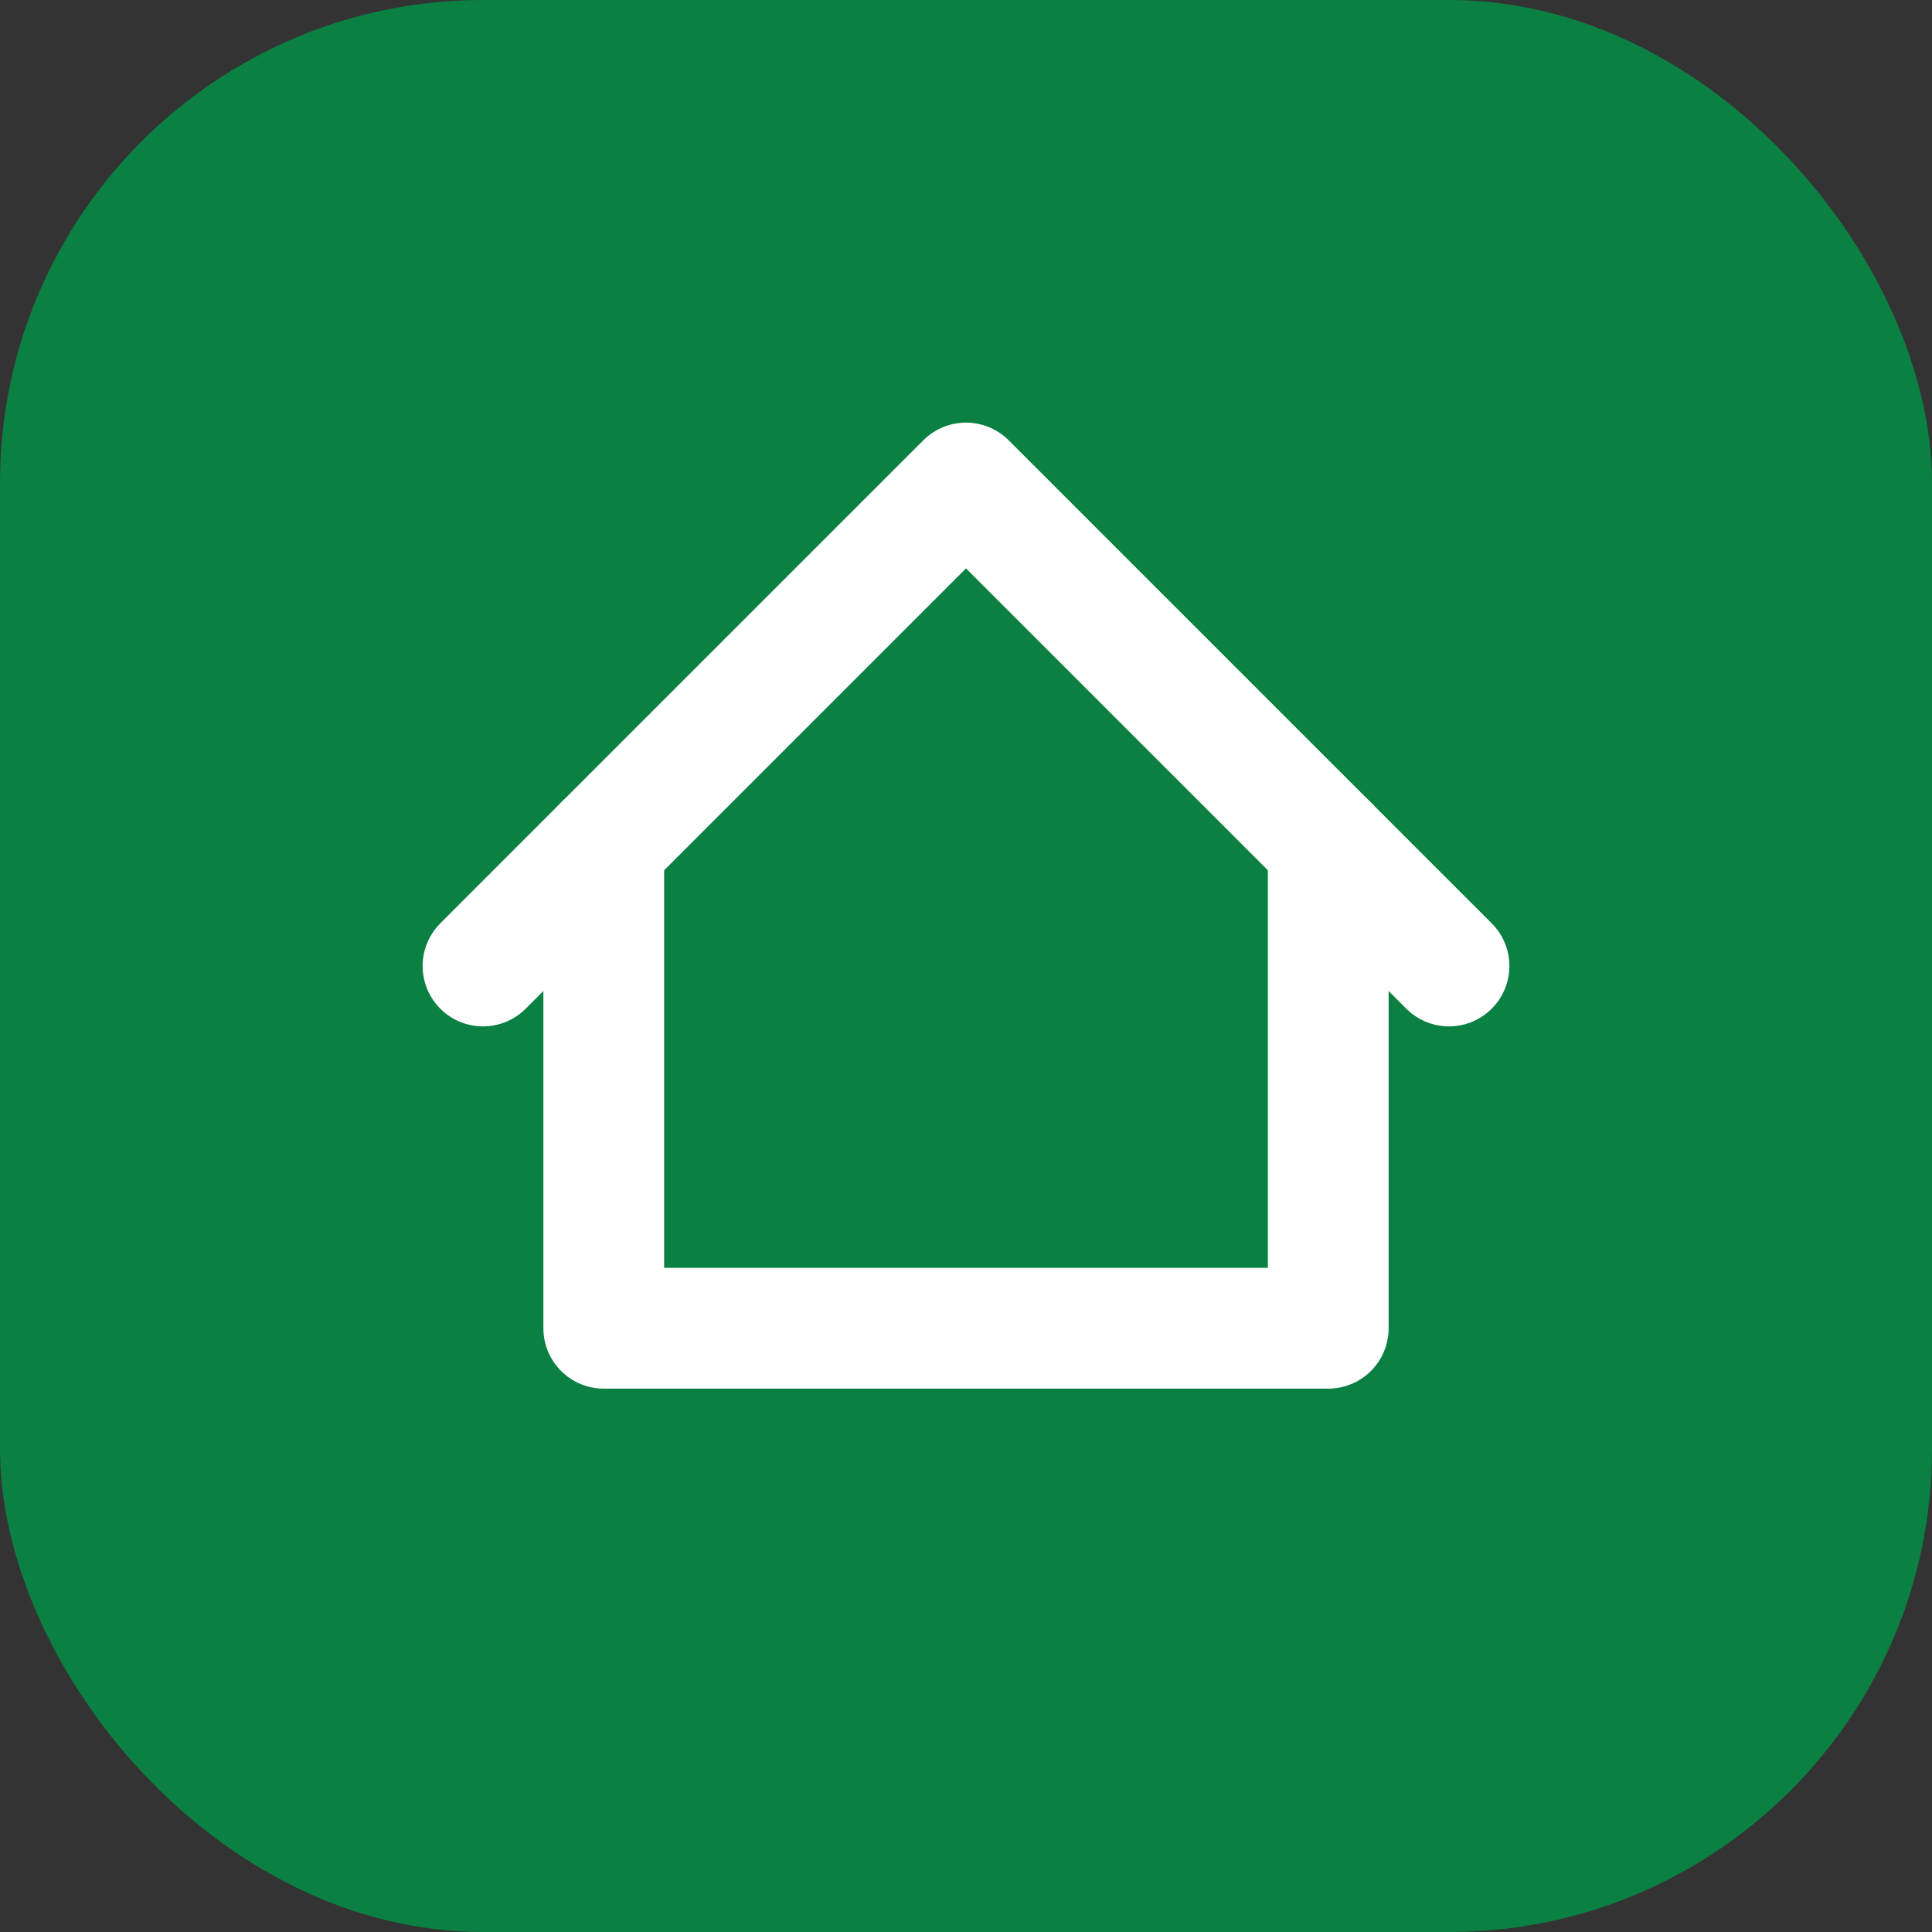
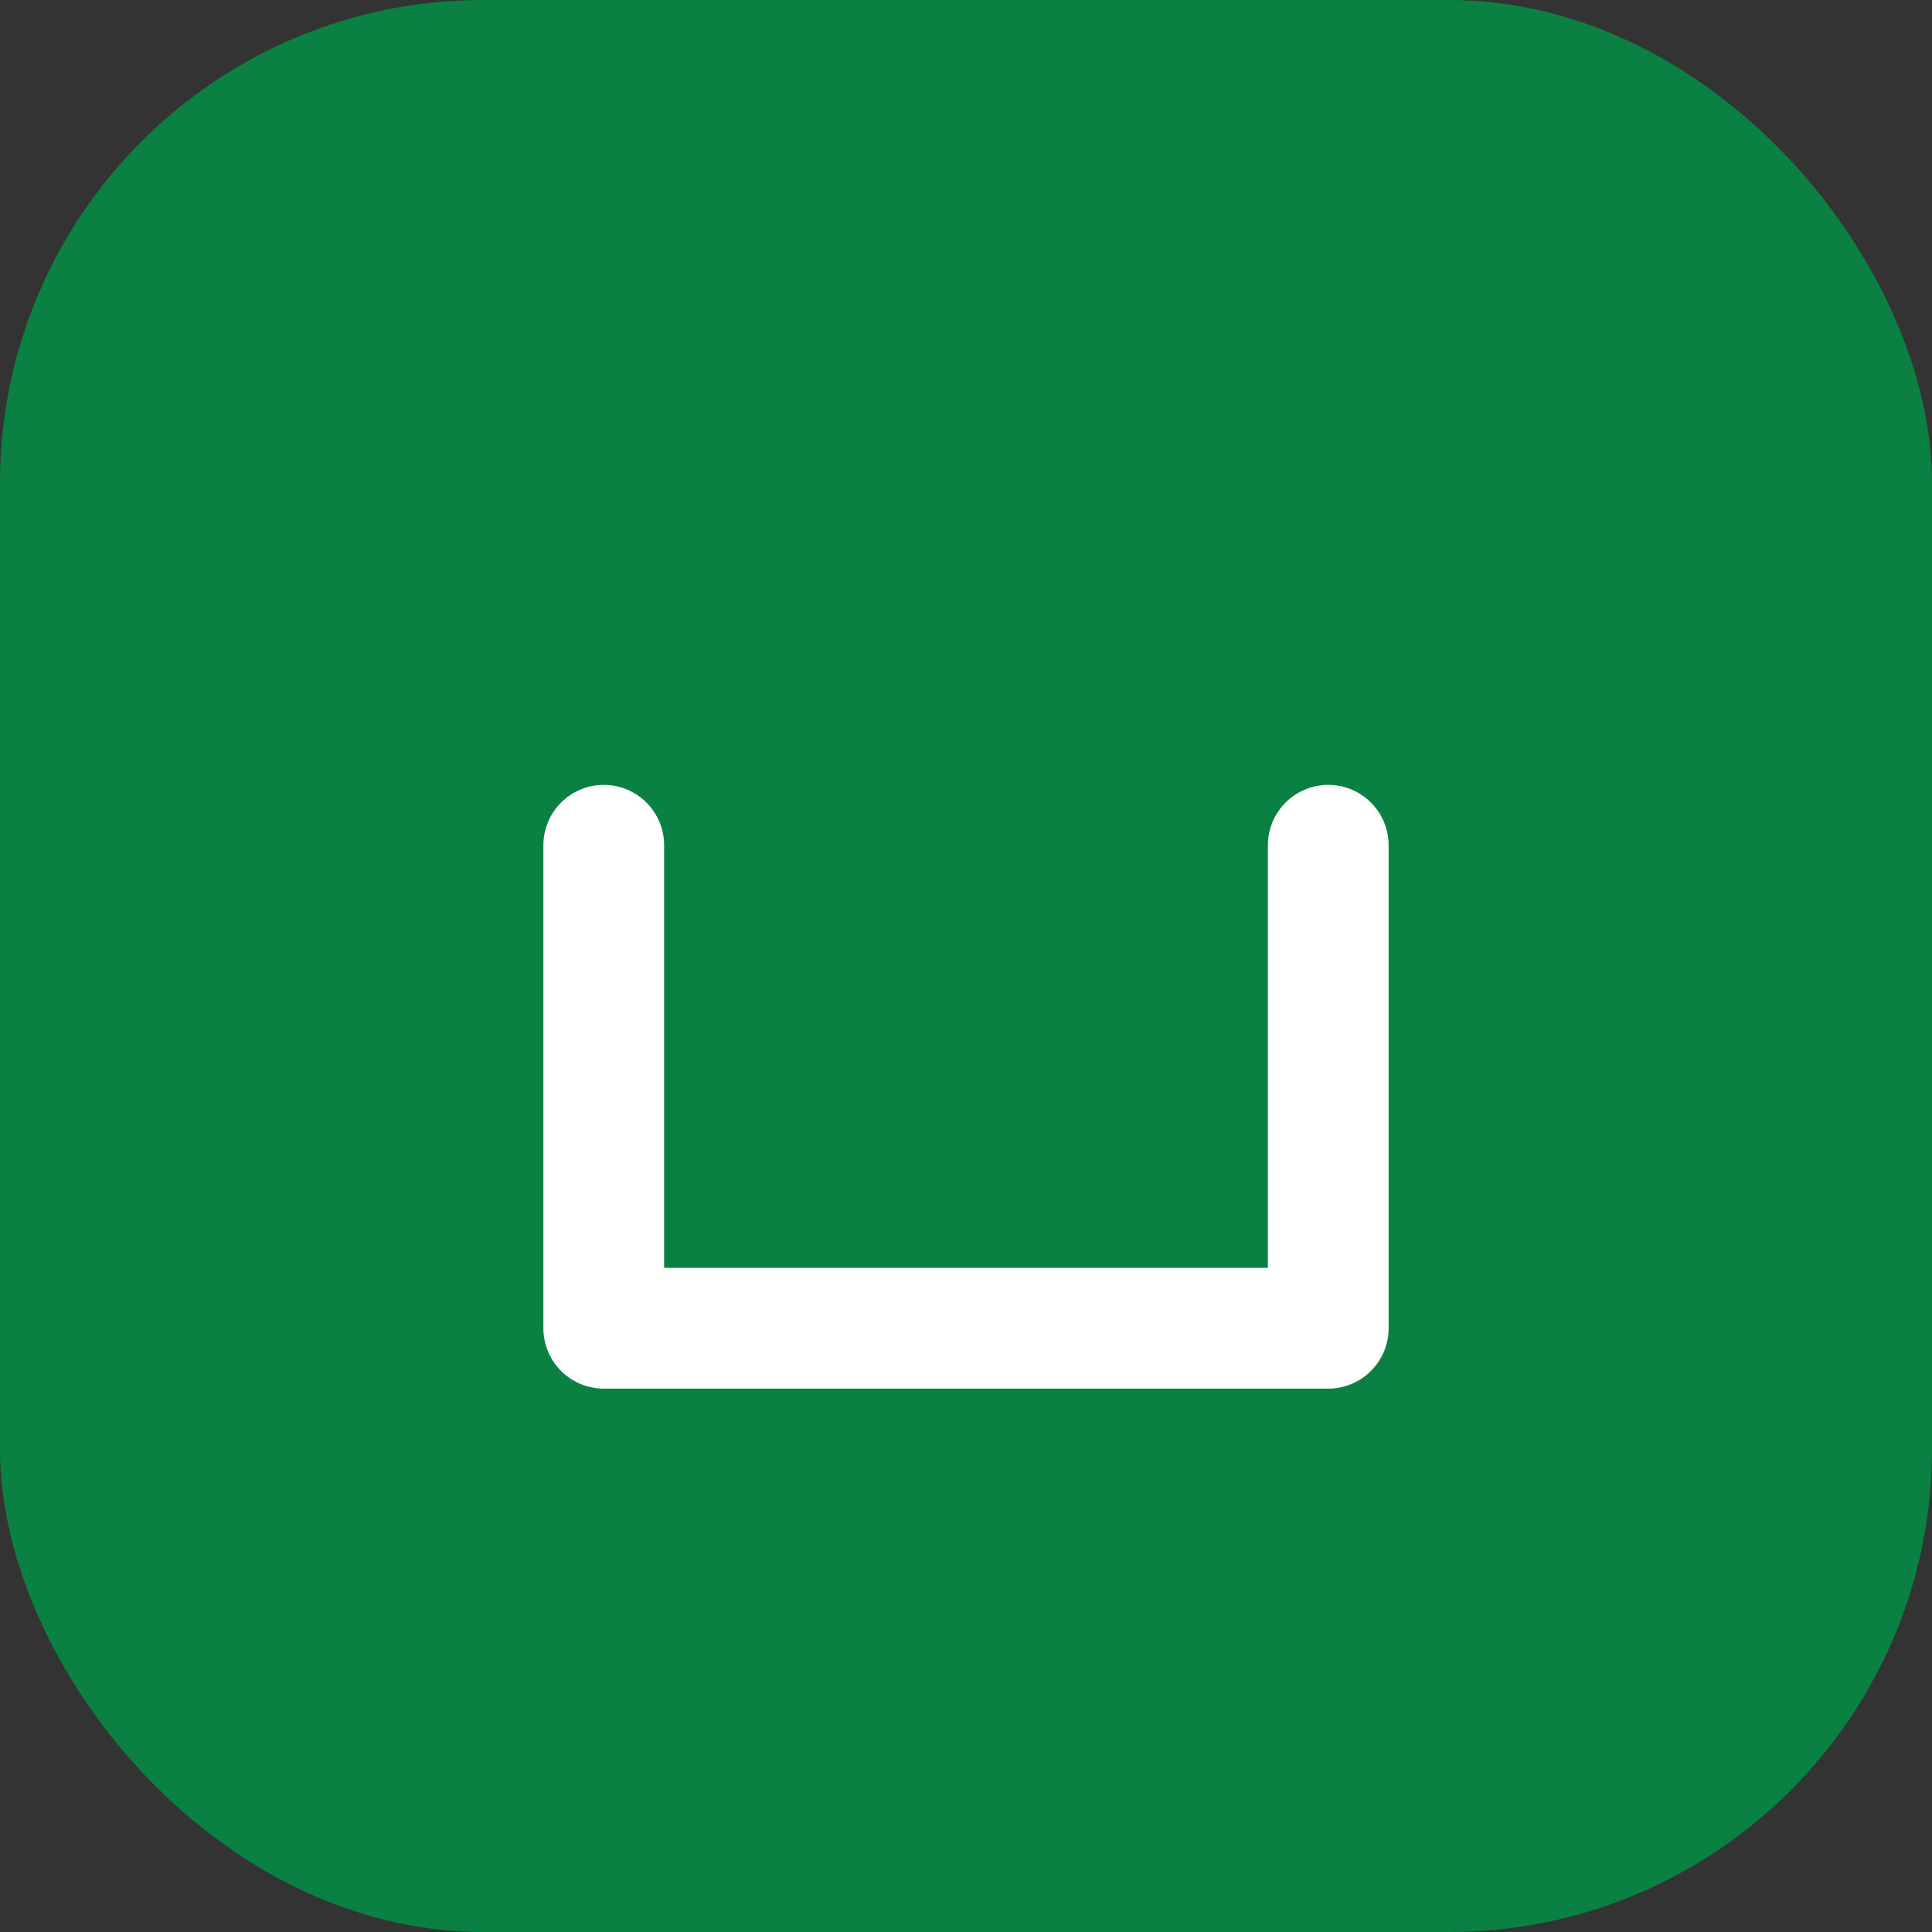
<svg xmlns="http://www.w3.org/2000/svg" width="32" height="32" viewBox="0 0 32 32" fill="none">
  <rect x="0" y="0" width="32" height="32" fill="#333333" stroke="none" />
  <rect width="32" height="32" rx="8" fill="#0b8043" />
-   <path d="M8 16L16 8L24 16" stroke="white" stroke-width="2" stroke-linecap="round" stroke-linejoin="round" />
  <path d="M10 14V22H22V14" stroke="white" stroke-width="2" stroke-linecap="round" stroke-linejoin="round" />
</svg>